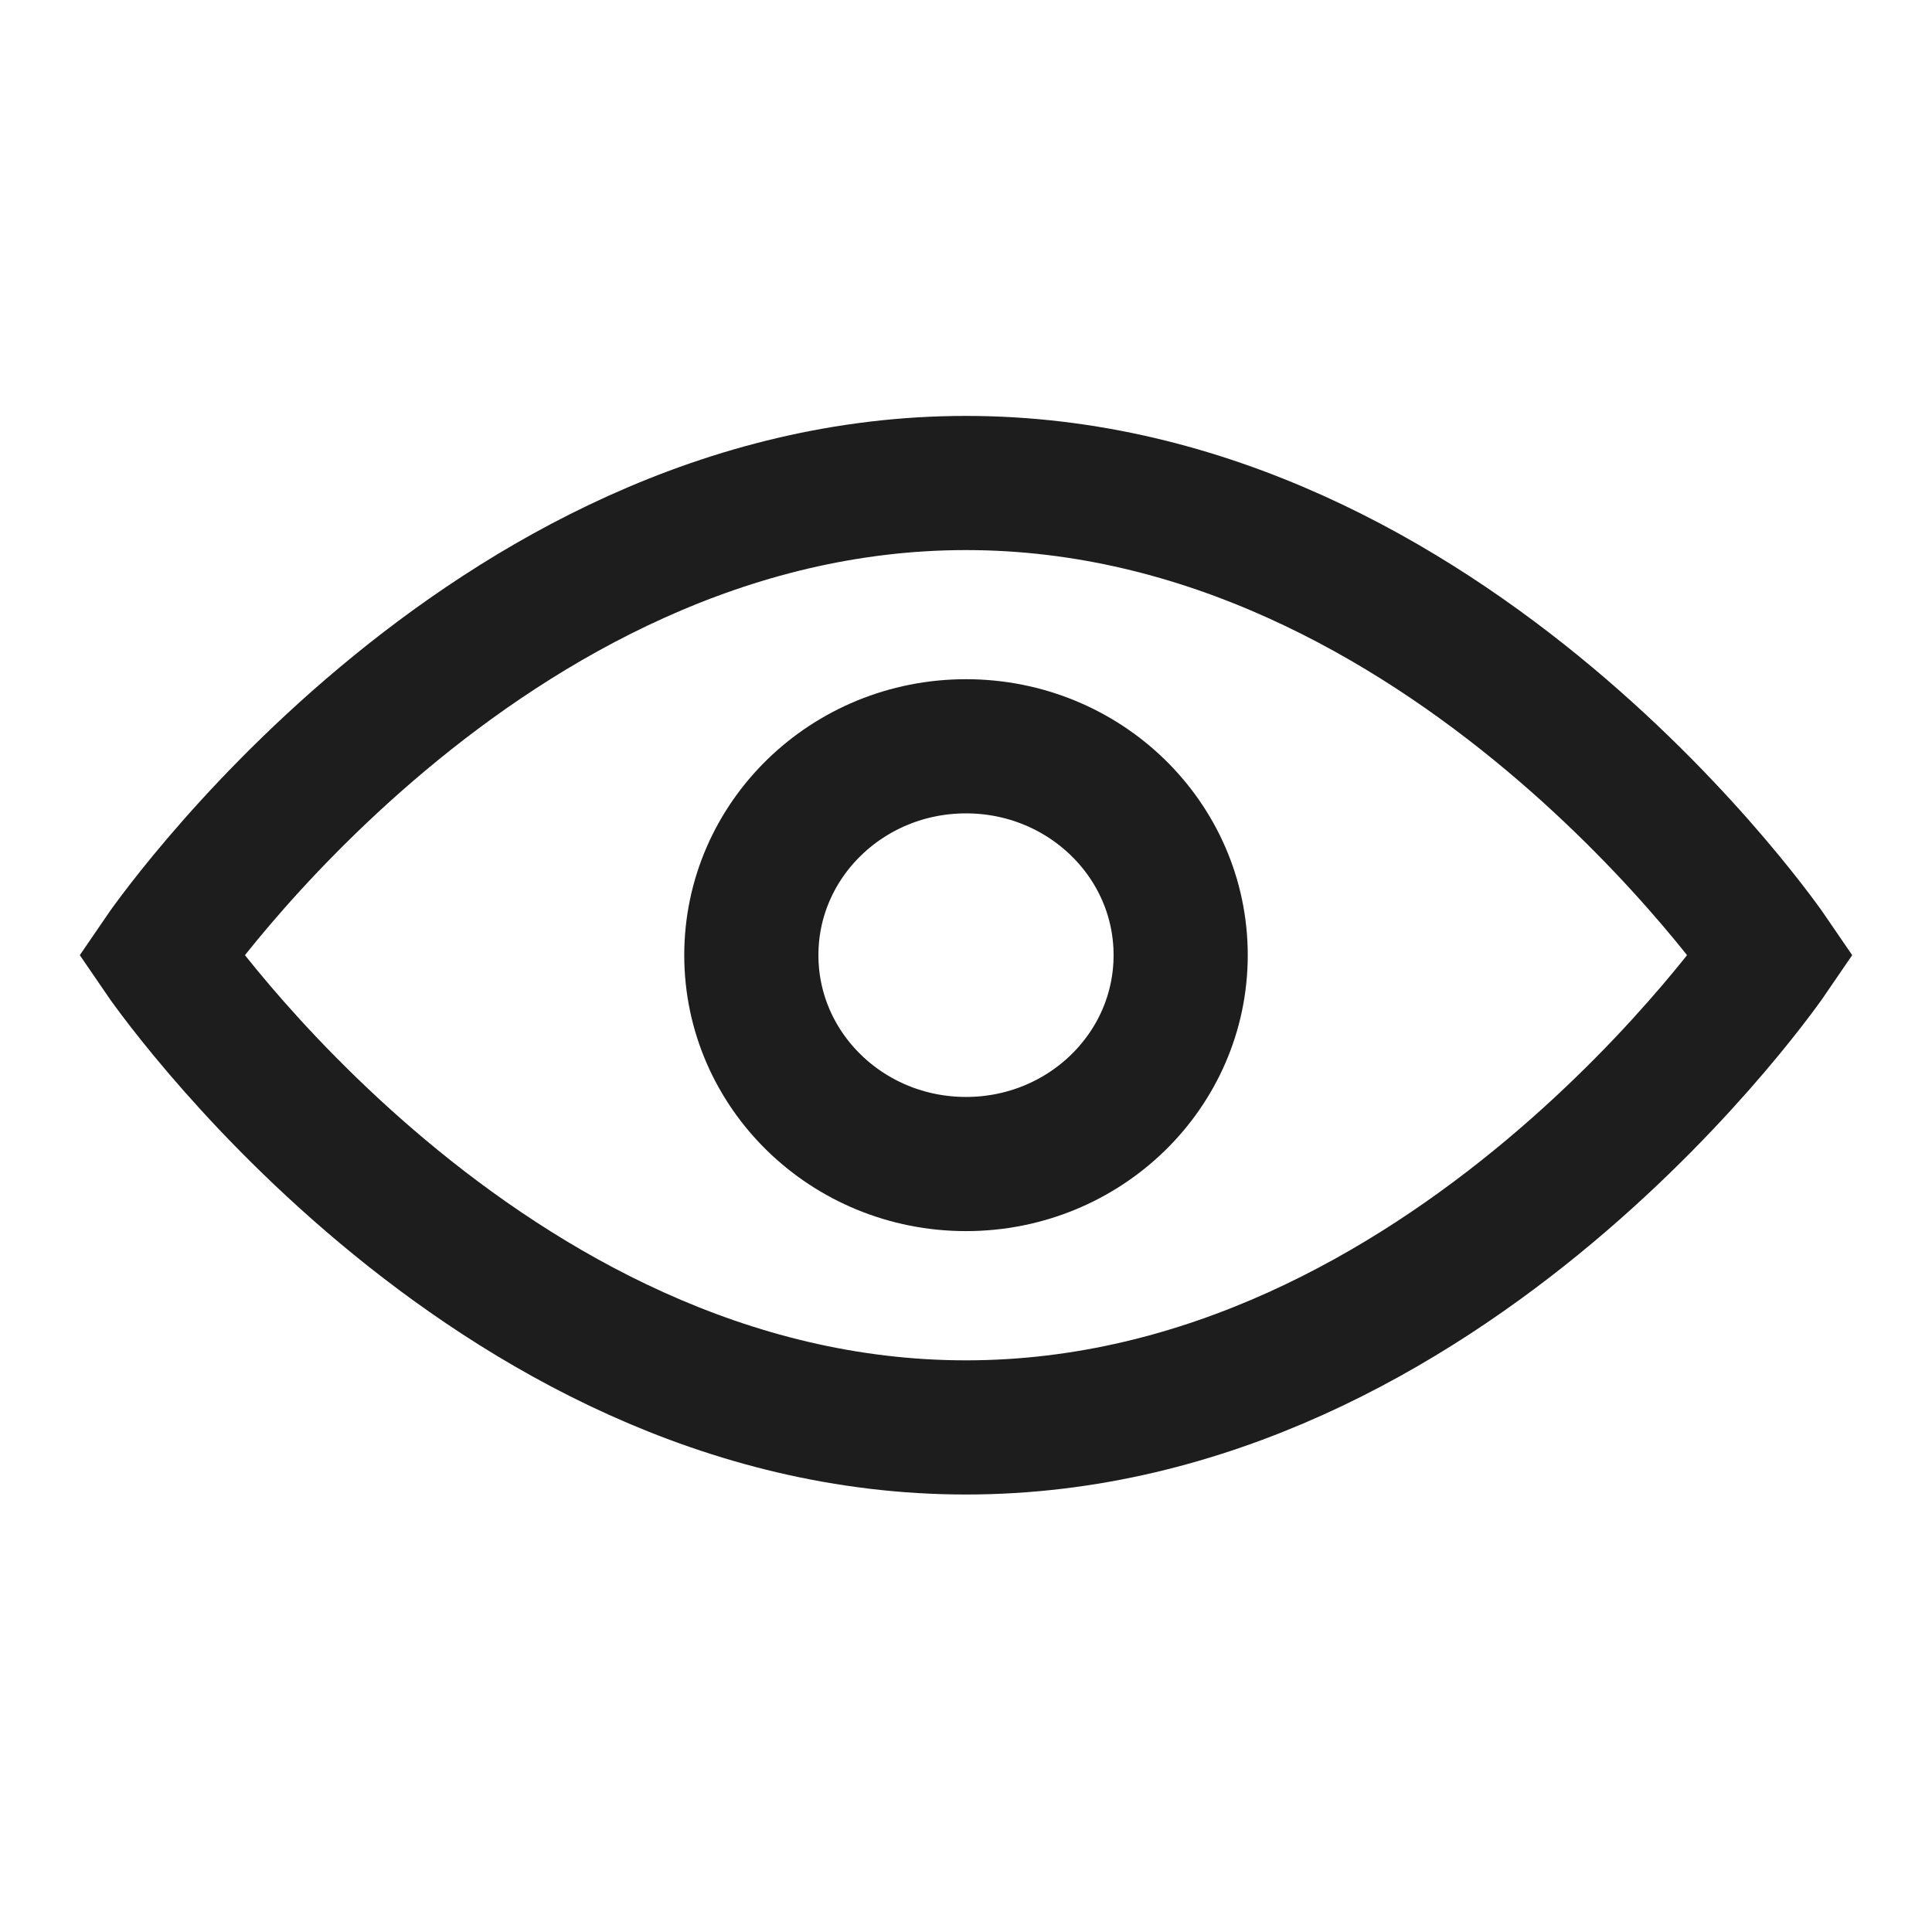
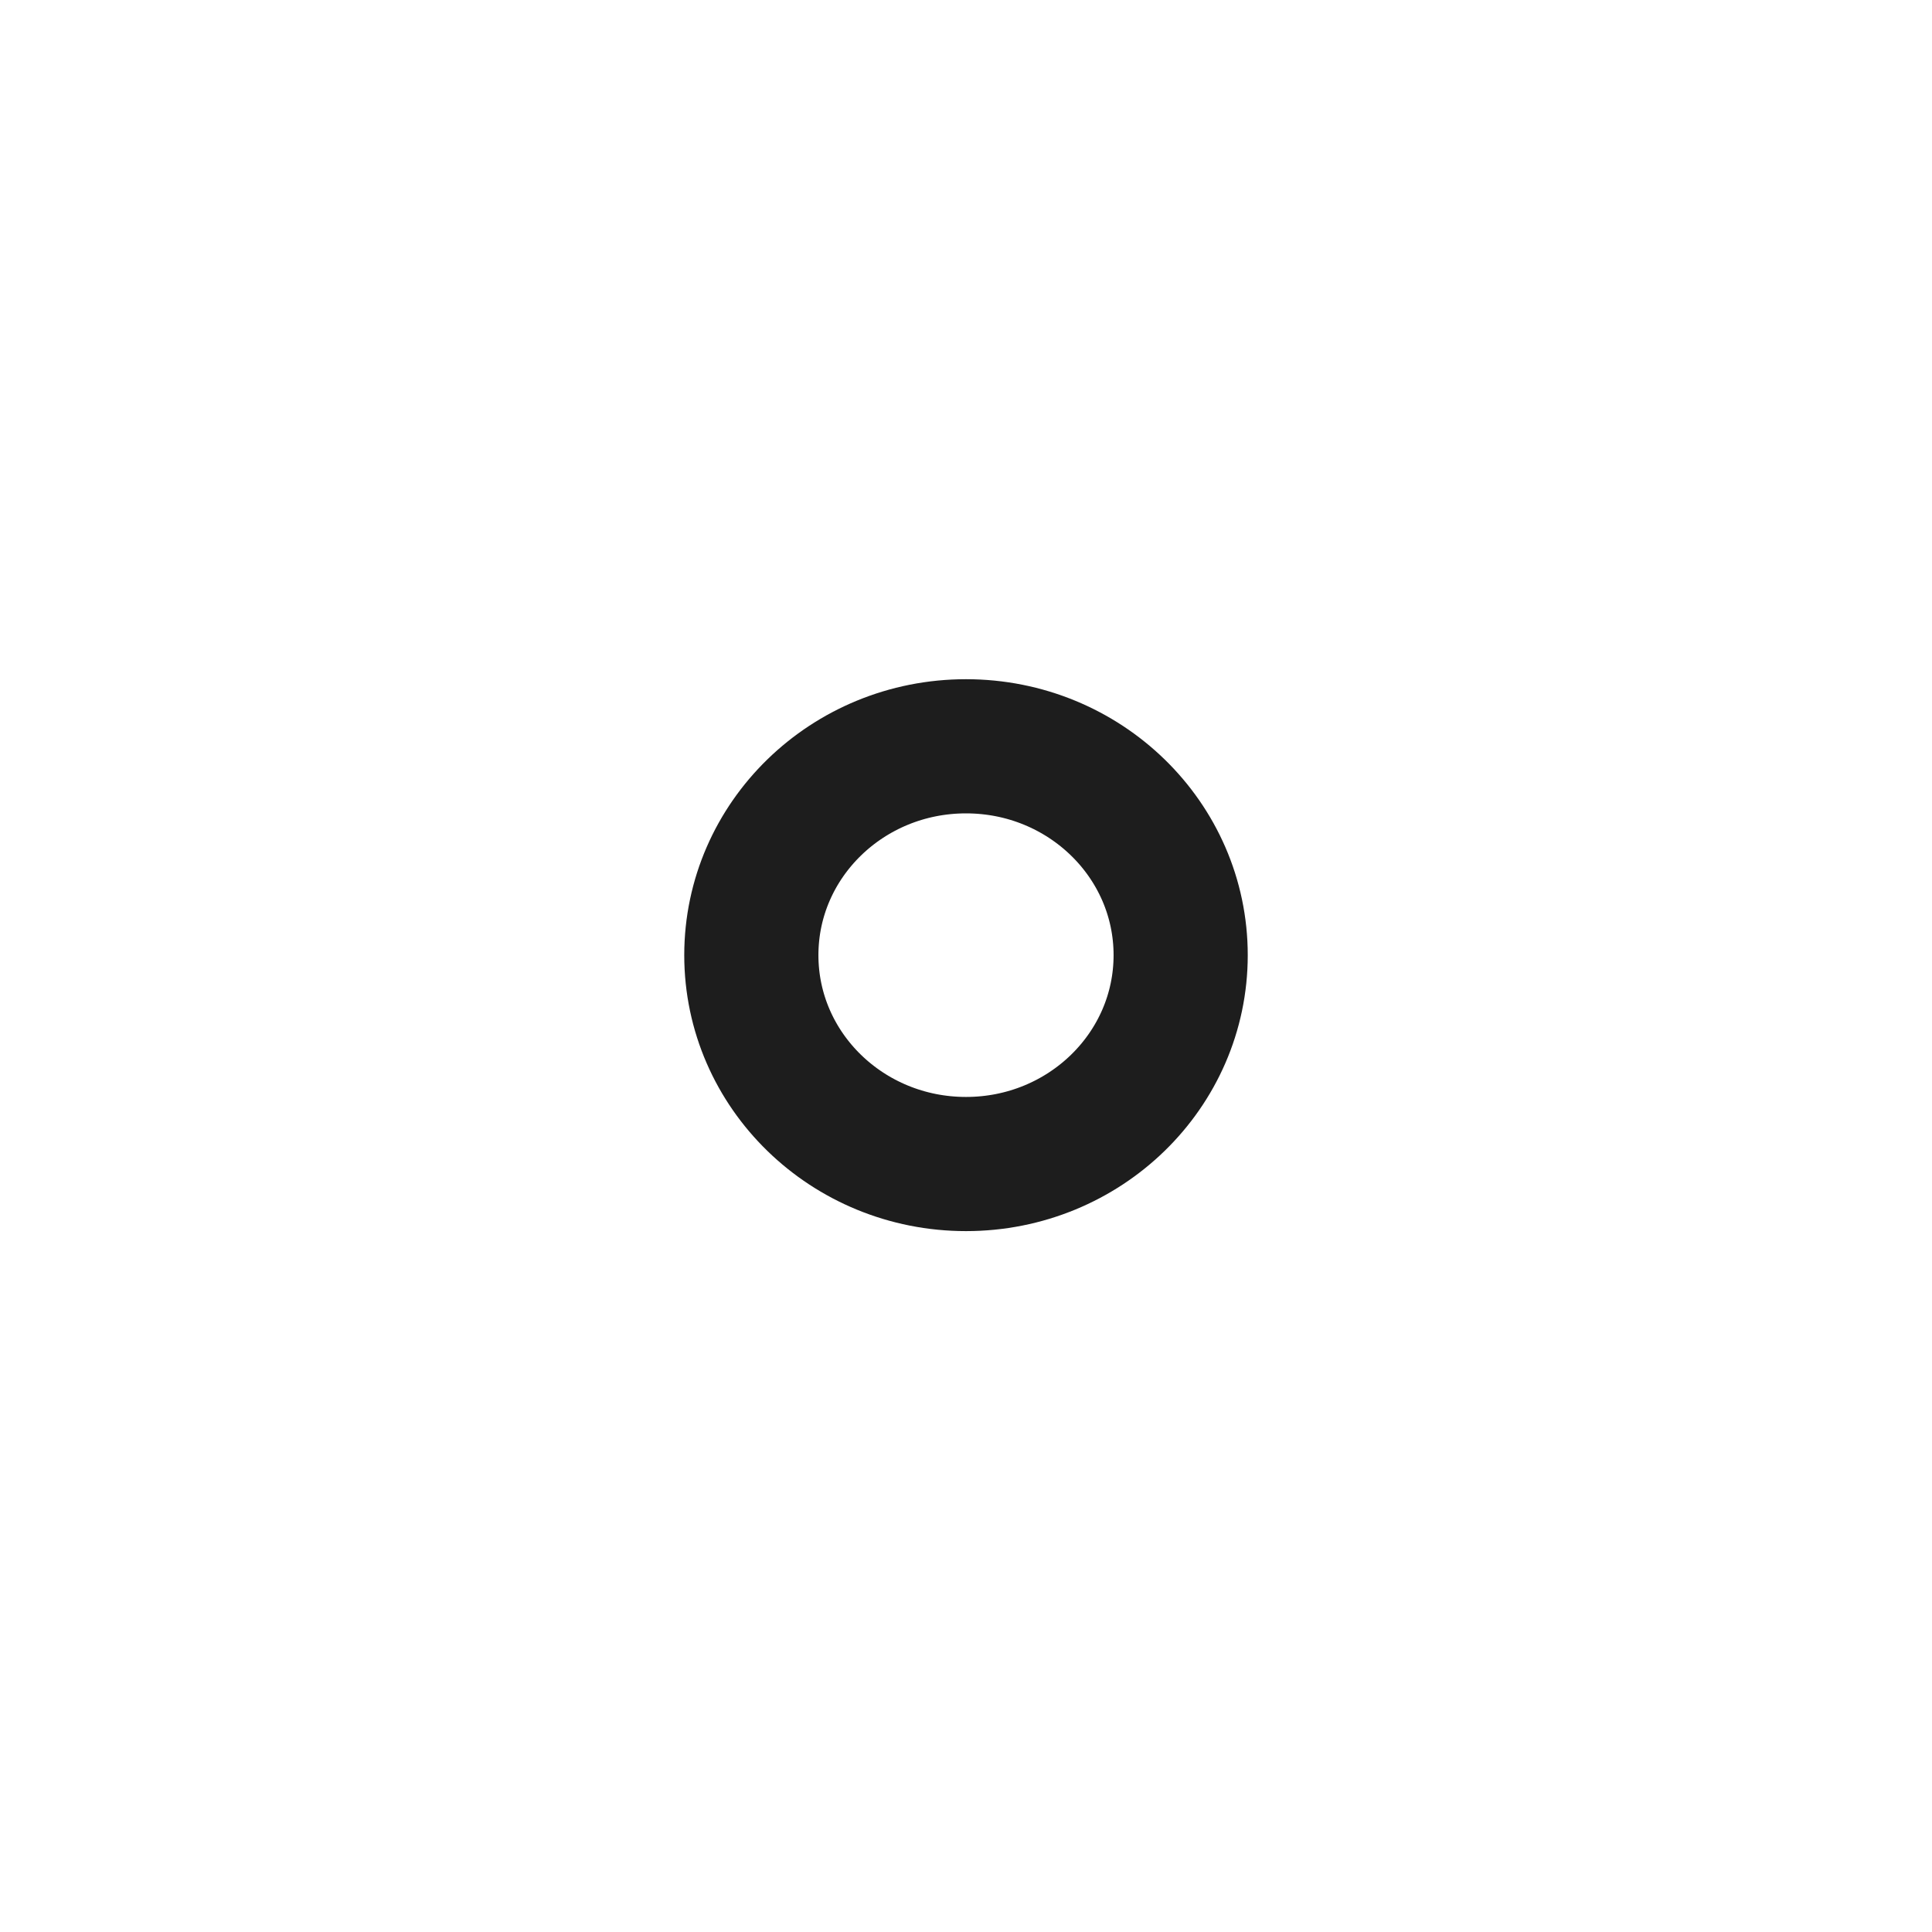
<svg xmlns="http://www.w3.org/2000/svg" width="24" height="24" viewBox="0 0 18 14" fill="none">
  <path d="M11 6.899C11 7.974 10.105 8.845 9 8.845C7.895 8.845 7 7.974 7 6.899C7 5.824 7.895 4.953 9 4.953C10.105 4.953 11 5.824 11 6.899Z" stroke="#1D1D1D" stroke-width="1.25" />
-   <path d="M1.5 6.899C1.5 6.899 4.5 2.5 9 2.5C13.5 2.5 16.5 6.899 16.5 6.899C16.5 6.899 13.5 11.299 9 11.299C4.5 11.299 1.5 6.899 1.5 6.899Z" stroke="#1D1D1D" stroke-width="1.25" />
</svg>